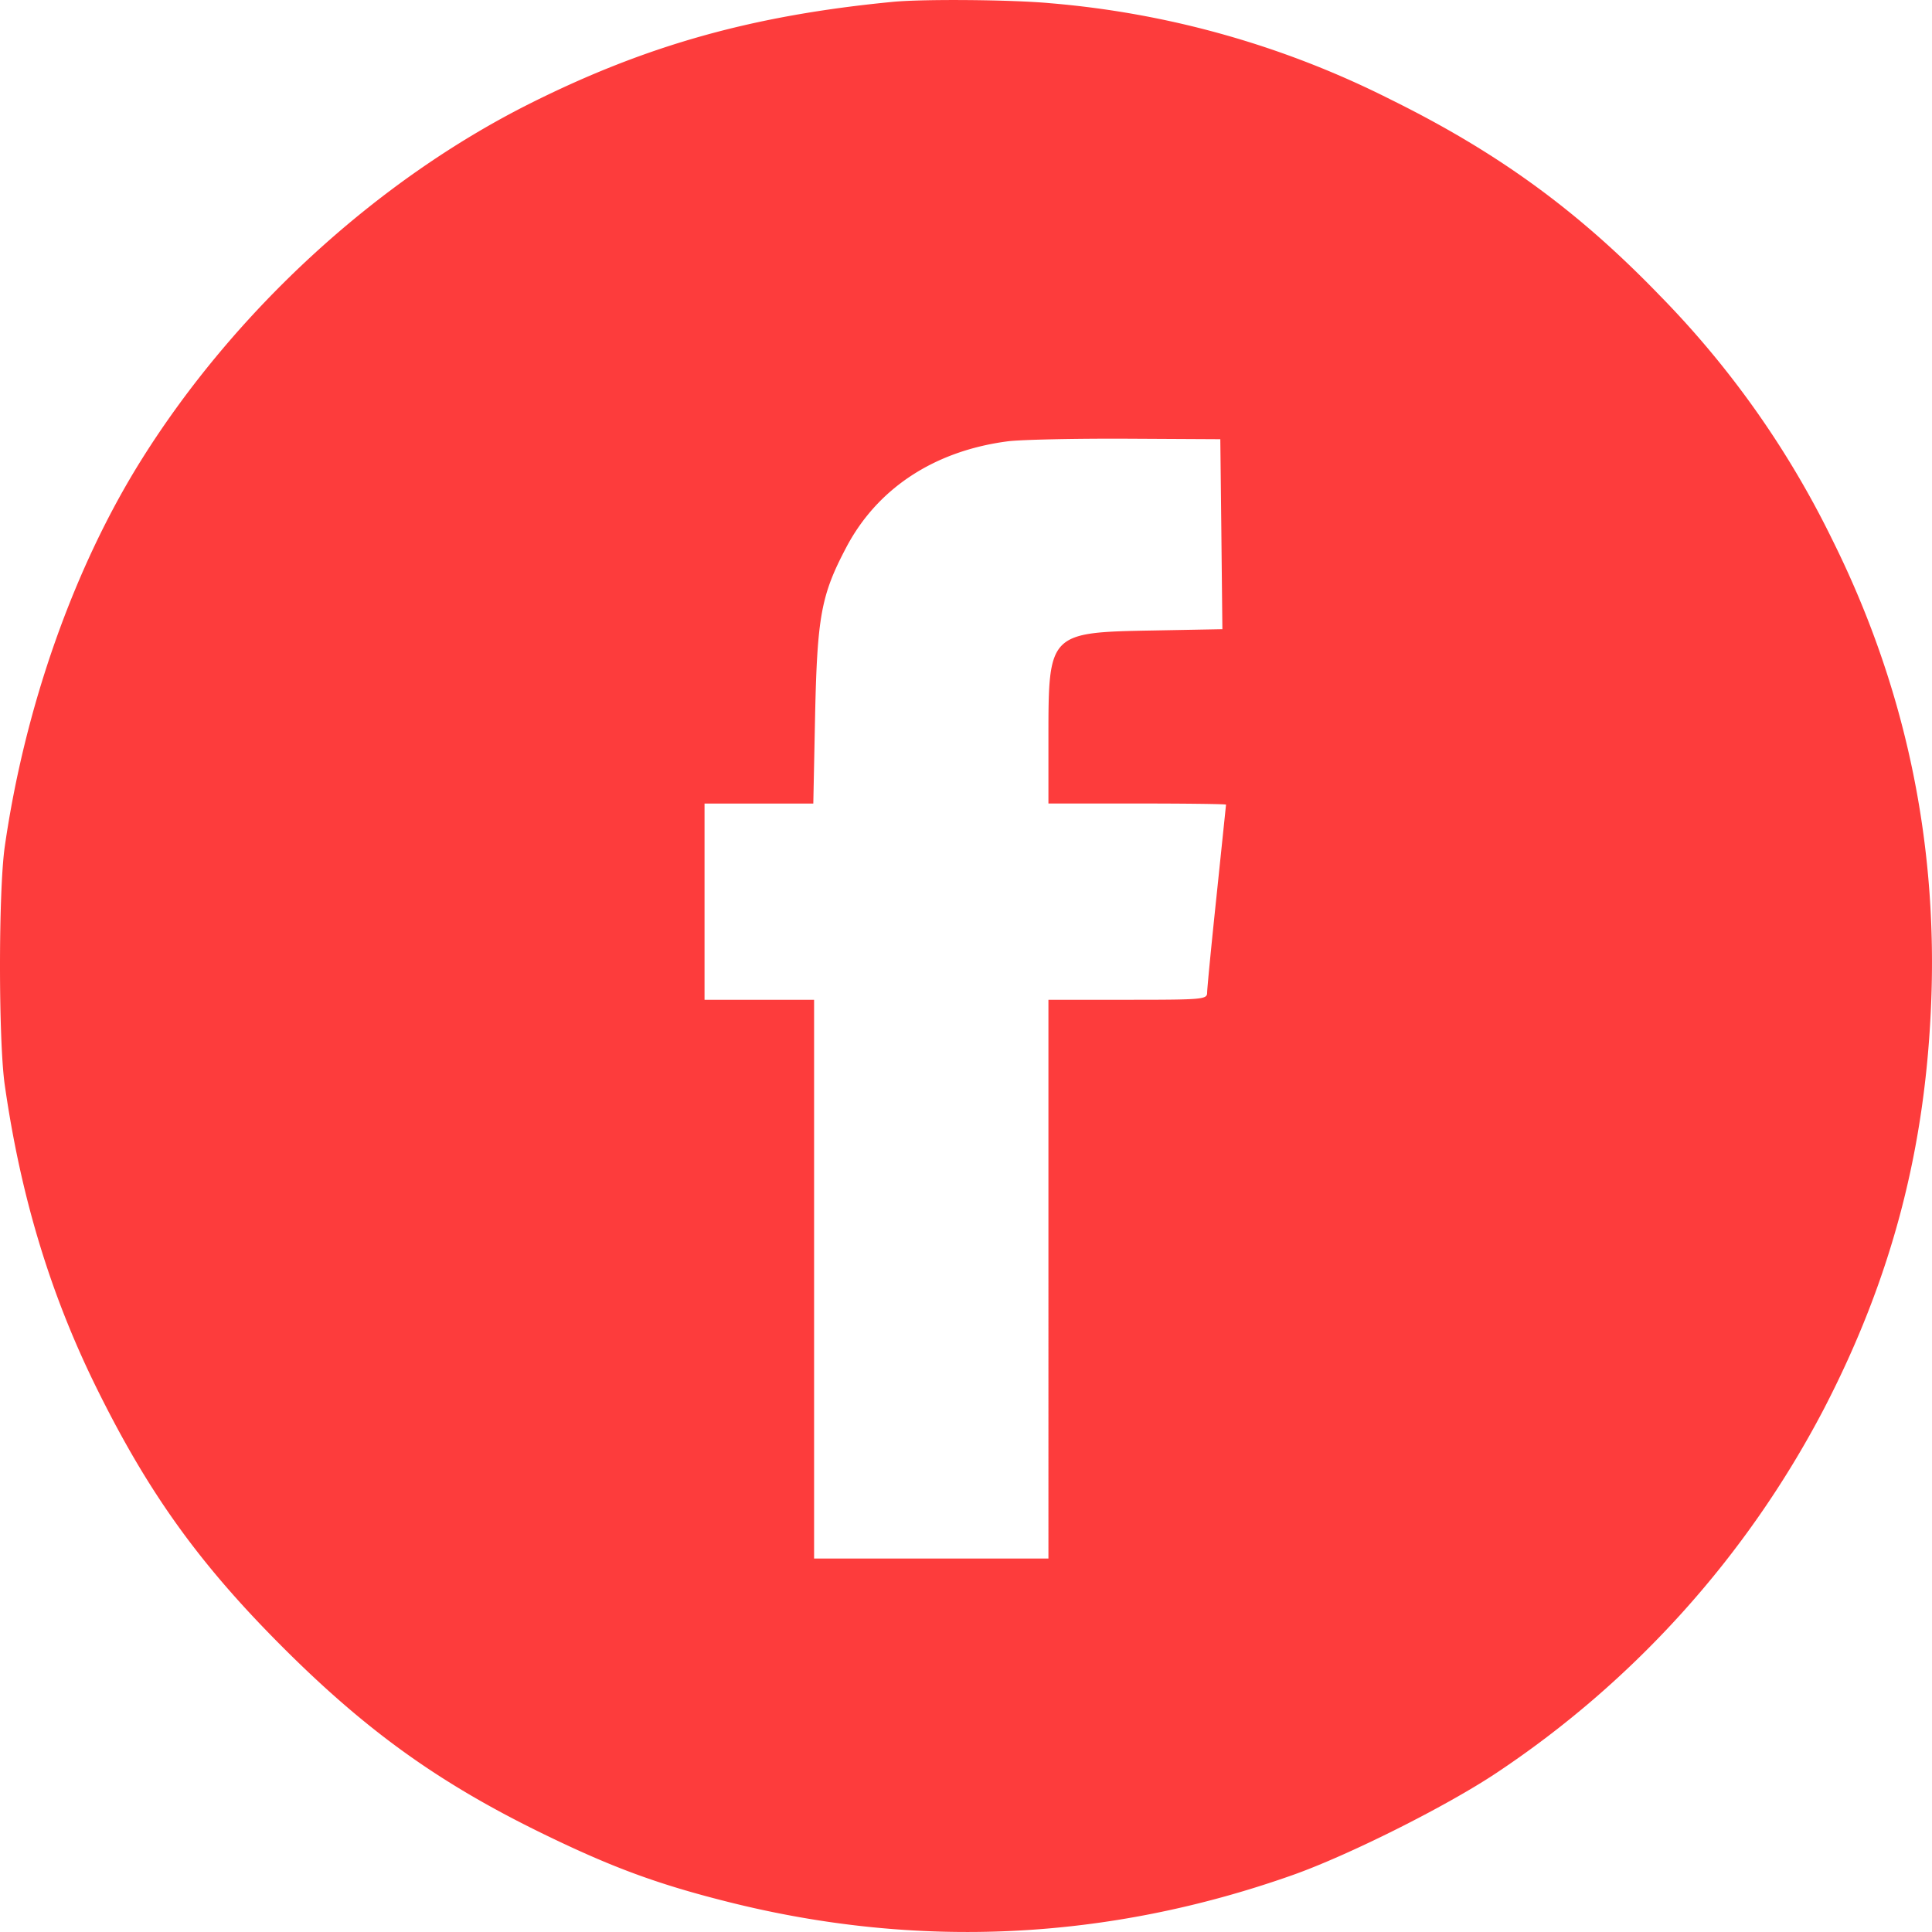
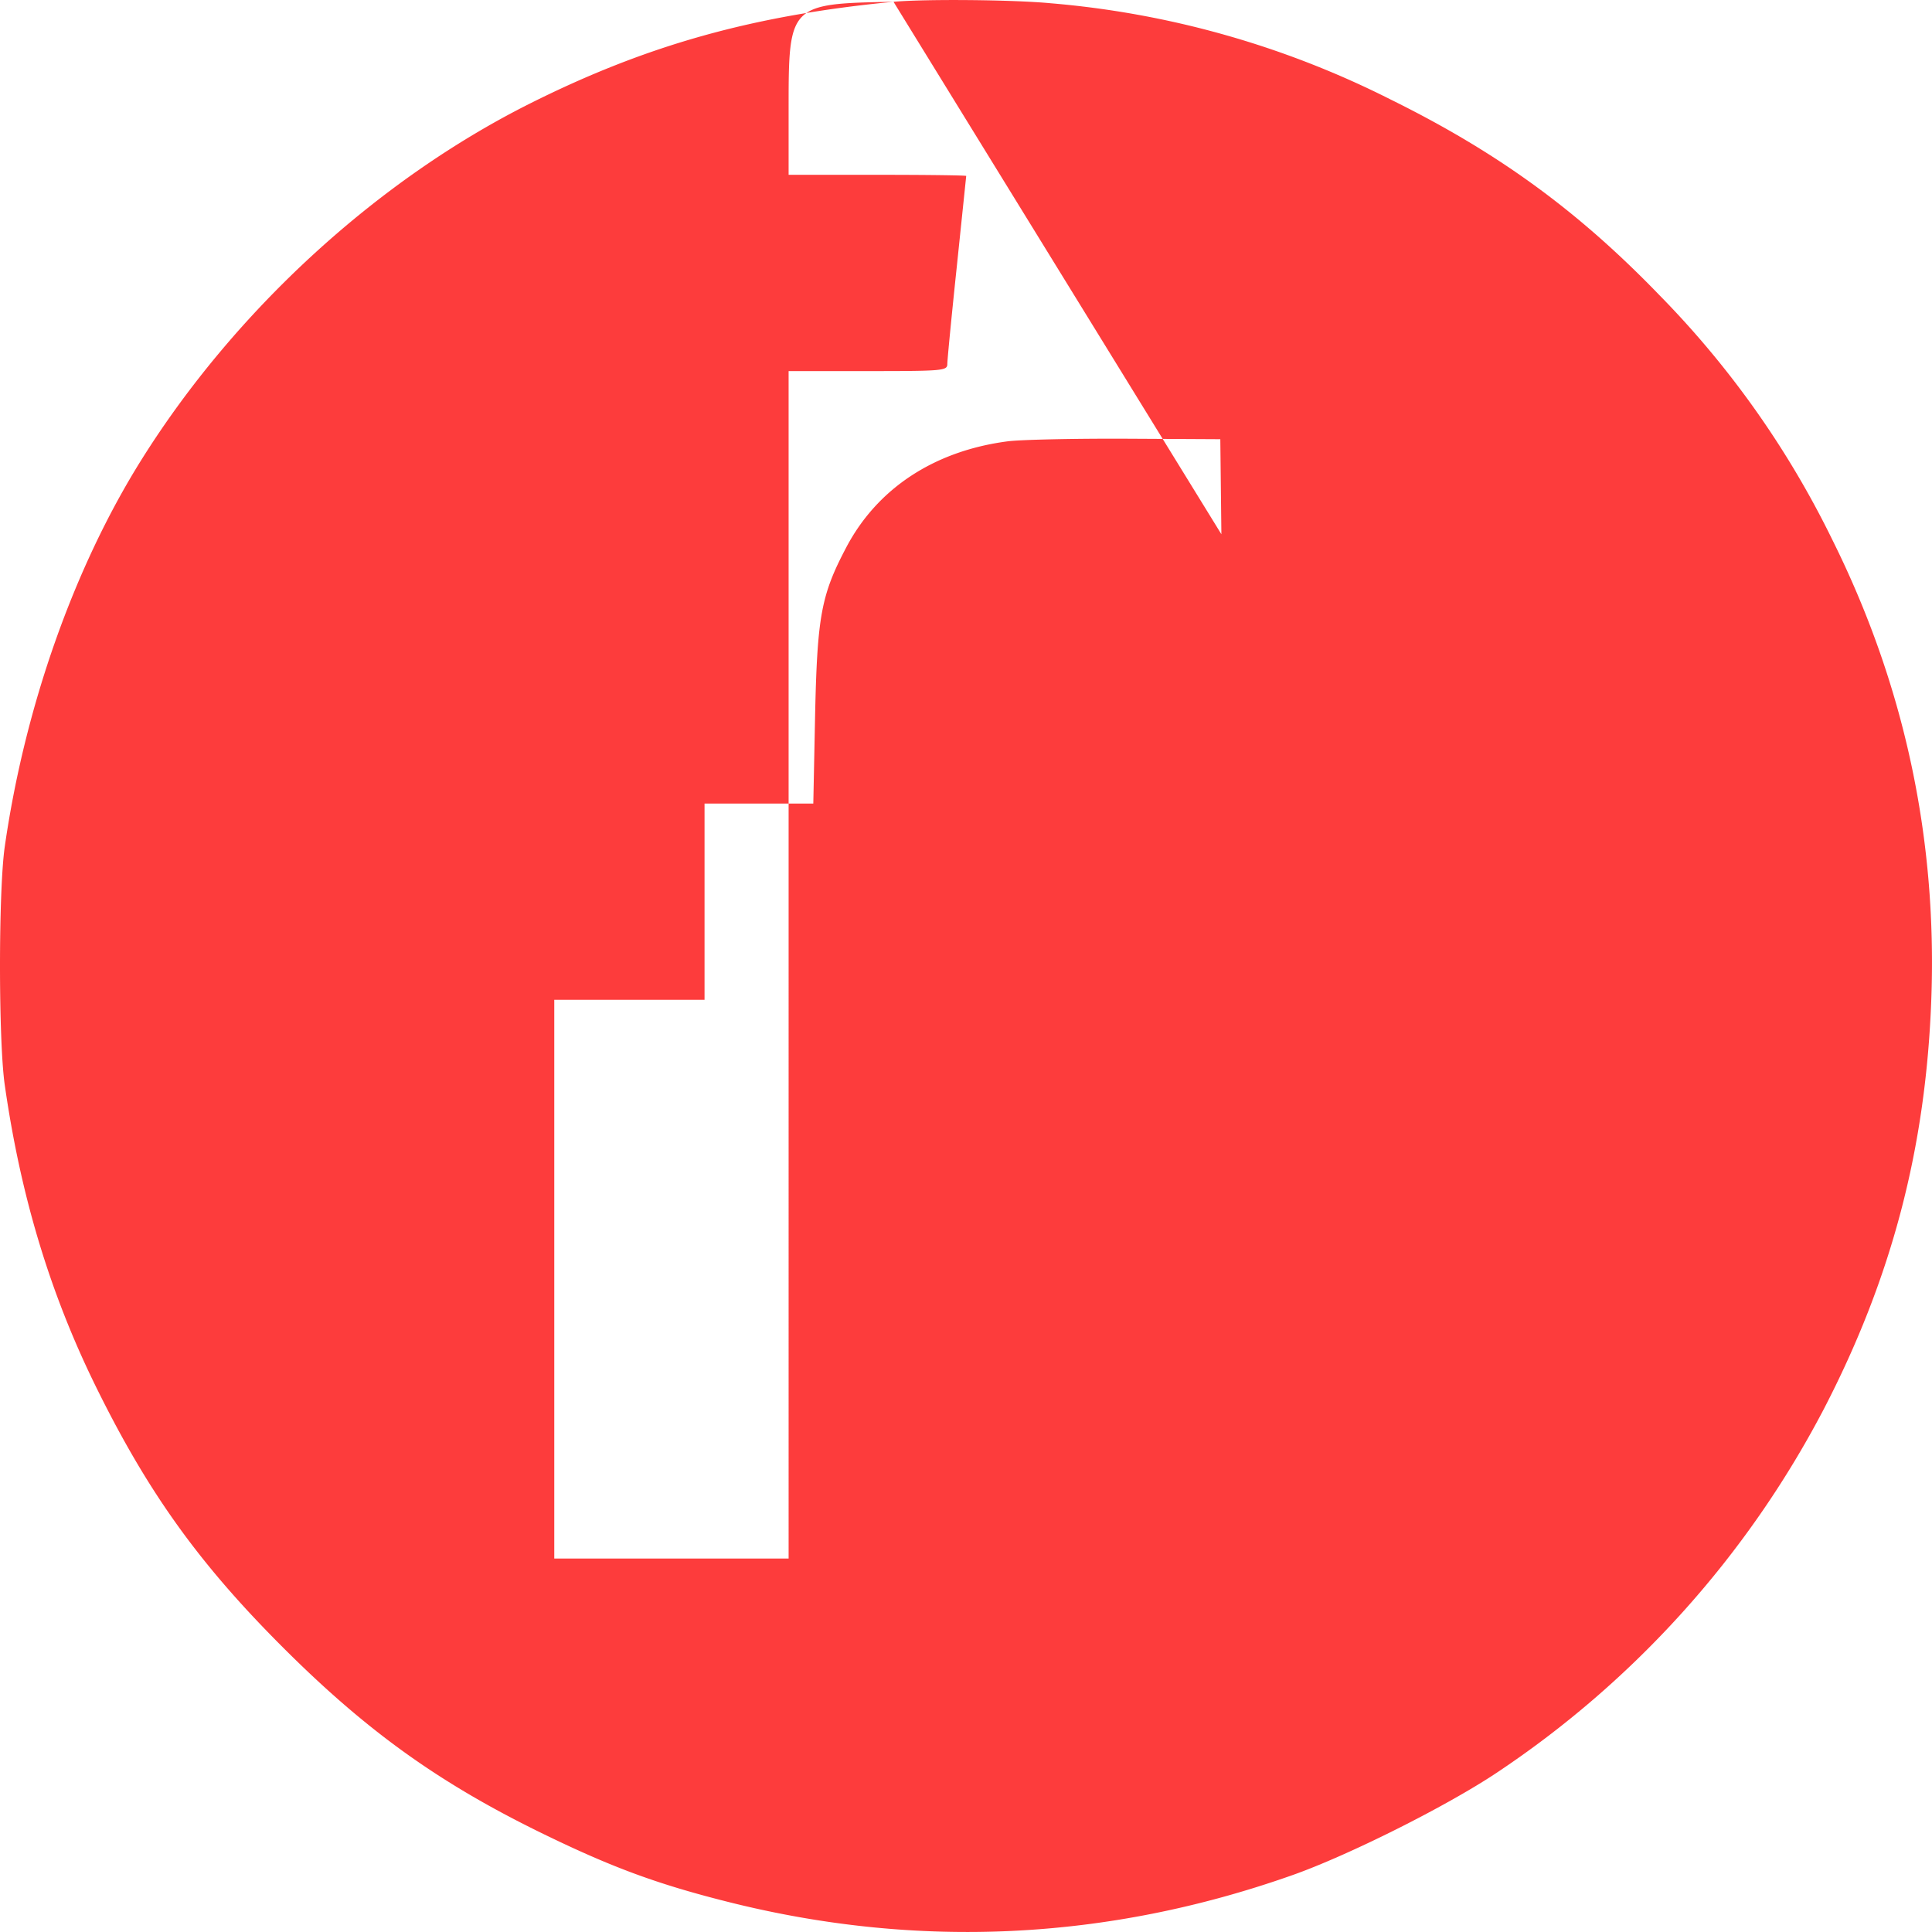
<svg xmlns="http://www.w3.org/2000/svg" width="27" height="27" fill="none">
-   <path fill-rule="evenodd" clip-rule="evenodd" d="M12.487.025c-1.96.188-3.45.605-5.077 1.42C5.268 2.518 3.282 4.34 1.975 6.428 1.032 7.935.345 9.884.066 11.836c-.088.62-.088 2.703 0 3.323.222 1.555.633 2.916 1.275 4.221.727 1.477 1.439 2.47 2.614 3.644 1.162 1.161 2.17 1.886 3.594 2.584.993.486 1.634.723 2.64.975 2.642.662 5.29.535 7.871-.377.782-.276 2.148-.96 2.85-1.427a13.765 13.765 0 0 0 4.575-5.081c.954-1.838 1.432-3.661 1.506-5.752.08-2.25-.383-4.392-1.385-6.405a13.04 13.04 0 0 0-2.419-3.42c-1.14-1.18-2.26-1.994-3.756-2.732A12.933 12.933 0 0 0 14.678.045c-.538-.05-1.761-.06-2.191-.02Zm4.582 7.44.014 1.328-.965.018c-1.458.026-1.466.034-1.466 1.493v.925h1.24c.683 0 1.242.007 1.242.016l-.132 1.271c-.073.691-.132 1.301-.132 1.356 0 .095-.055.1-1.11.1h-1.108V21.781h-3.275V13.972H9.846V11.23h1.52l.025-1.227c.03-1.389.084-1.686.434-2.35.434-.827 1.23-1.35 2.254-1.485.184-.024.93-.04 1.655-.037l1.32.007.015 1.328Z" fill="#FD3C3C" />
+   <path fill-rule="evenodd" clip-rule="evenodd" d="M12.487.025c-1.96.188-3.45.605-5.077 1.42C5.268 2.518 3.282 4.34 1.975 6.428 1.032 7.935.345 9.884.066 11.836c-.088.62-.088 2.703 0 3.323.222 1.555.633 2.916 1.275 4.221.727 1.477 1.439 2.47 2.614 3.644 1.162 1.161 2.17 1.886 3.594 2.584.993.486 1.634.723 2.64.975 2.642.662 5.29.535 7.871-.377.782-.276 2.148-.96 2.85-1.427a13.765 13.765 0 0 0 4.575-5.081c.954-1.838 1.432-3.661 1.506-5.752.08-2.25-.383-4.392-1.385-6.405a13.04 13.04 0 0 0-2.419-3.42c-1.14-1.18-2.26-1.994-3.756-2.732A12.933 12.933 0 0 0 14.678.045c-.538-.05-1.761-.06-2.191-.02Zc-1.458.026-1.466.034-1.466 1.493v.925h1.24c.683 0 1.242.007 1.242.016l-.132 1.271c-.073.691-.132 1.301-.132 1.356 0 .095-.055.1-1.11.1h-1.108V21.781h-3.275V13.972H9.846V11.23h1.52l.025-1.227c.03-1.389.084-1.686.434-2.35.434-.827 1.23-1.35 2.254-1.485.184-.024.93-.04 1.655-.037l1.32.007.015 1.328Z" fill="#FD3C3C" />
</svg>